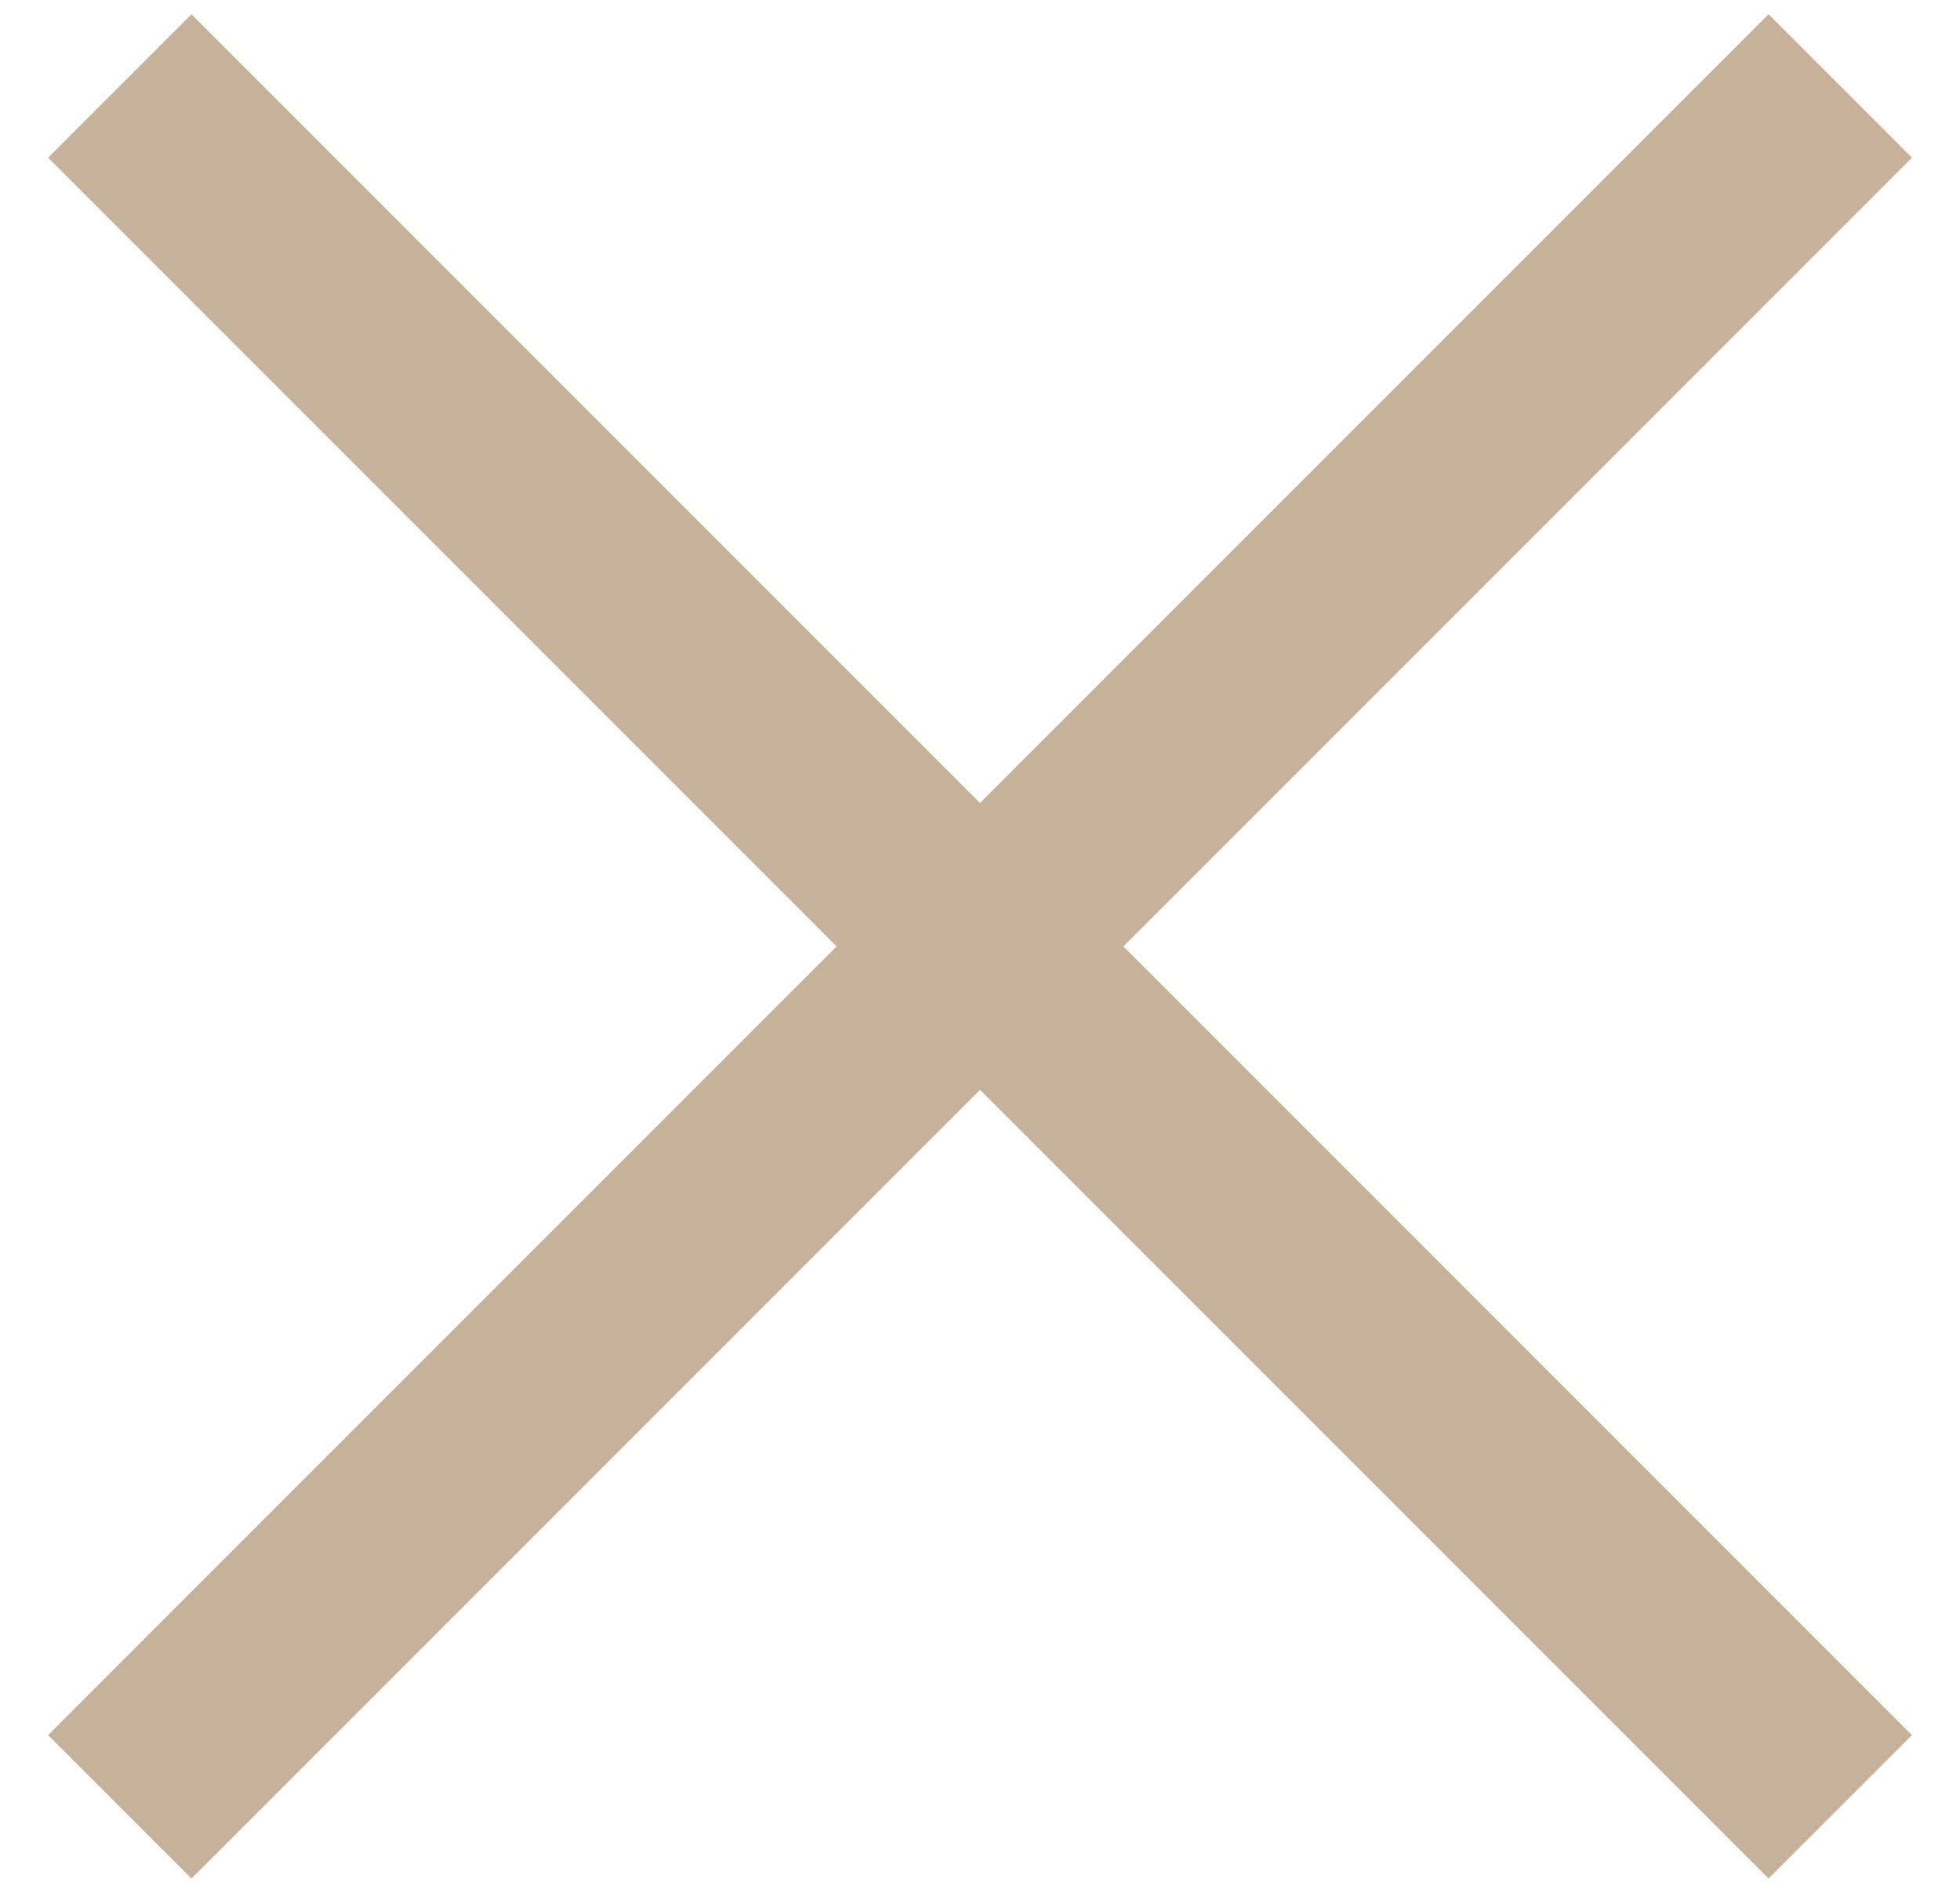
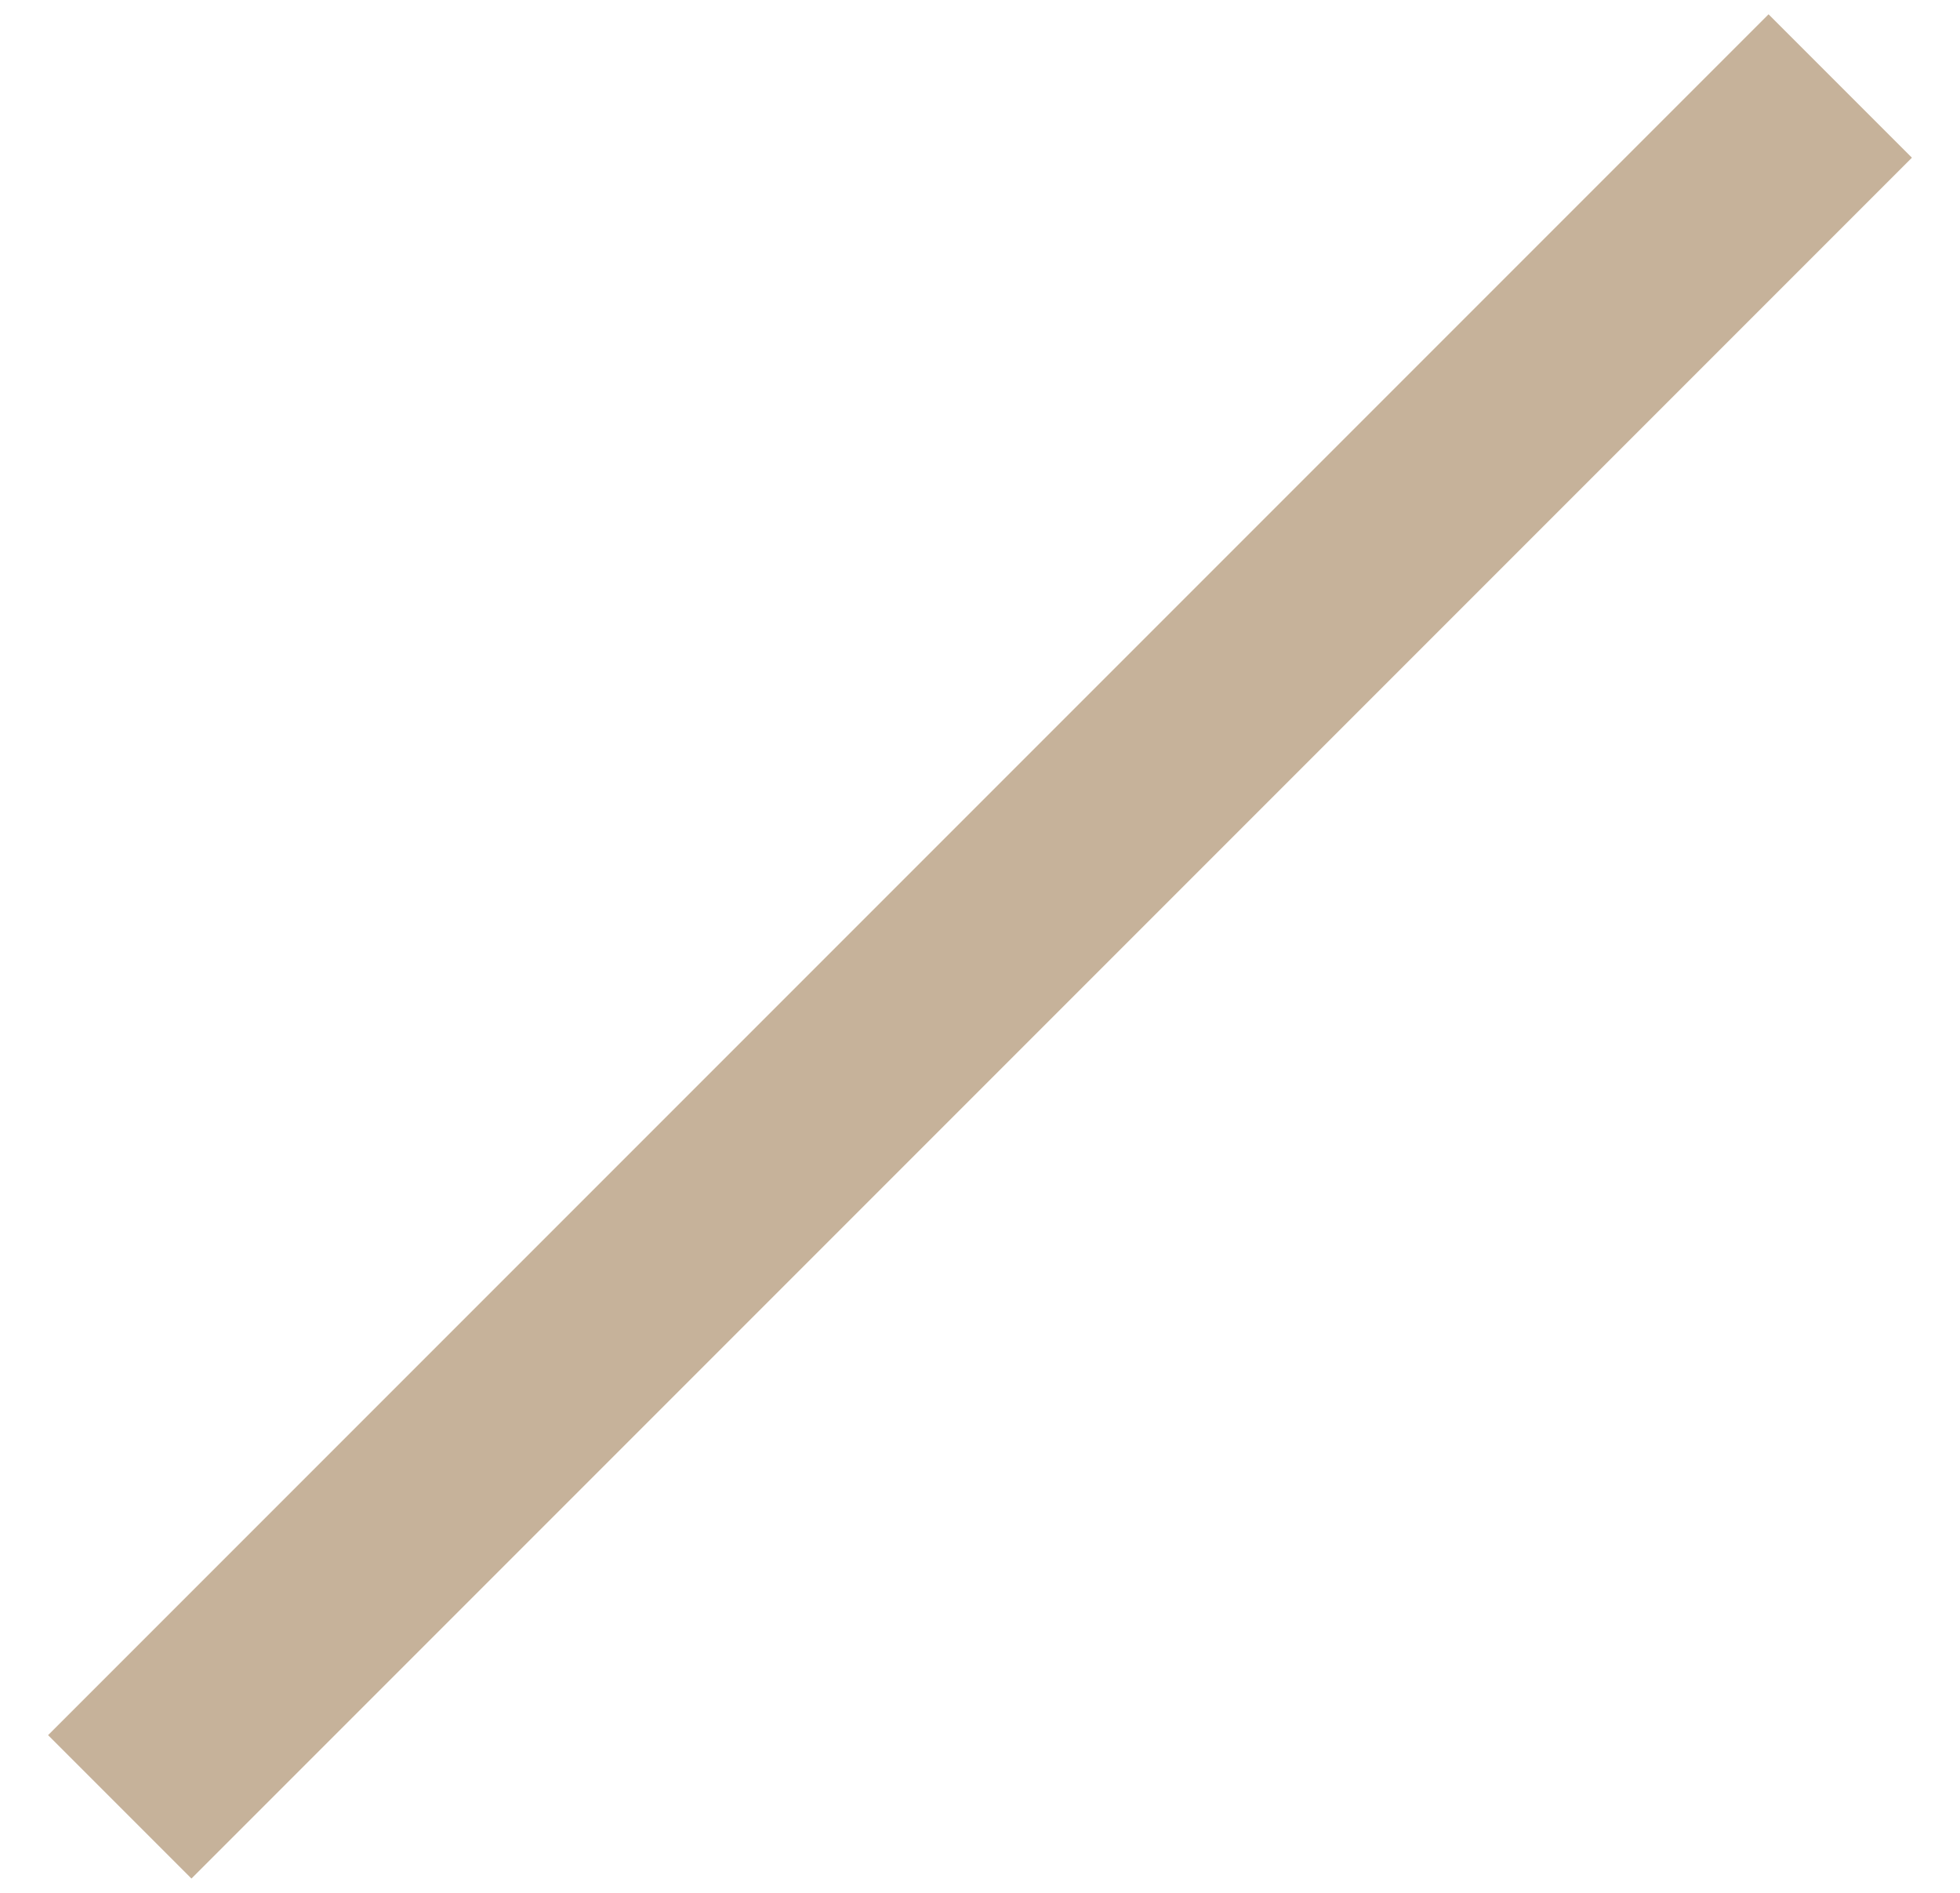
<svg xmlns="http://www.w3.org/2000/svg" width="29px" height="28px" viewBox="0 0 29 28" version="1.1">
  <title>Icon / Close</title>
  <g id="Symbols" stroke="none" stroke-width="1" fill="none" fill-rule="evenodd" stroke-linecap="square">
    <g id="Group" transform="translate(-2, 0.5)" stroke="#C6B29A" stroke-width="3">
      <g id="Lines" transform="translate(4, 1)">
-         <line x1="-4" y1="12.5" x2="29" y2="12.5" id="Line-4-Copy" transform="translate(12.5, 12.5) rotate(45) translate(-12.5, -12.5) " />
        <line x1="-4" y1="12.5" x2="29" y2="12.5" id="Line-4-Copy" transform="translate(12.5, 12.5) rotate(-45) translate(-12.5, -12.5) " />
      </g>
    </g>
  </g>
</svg>